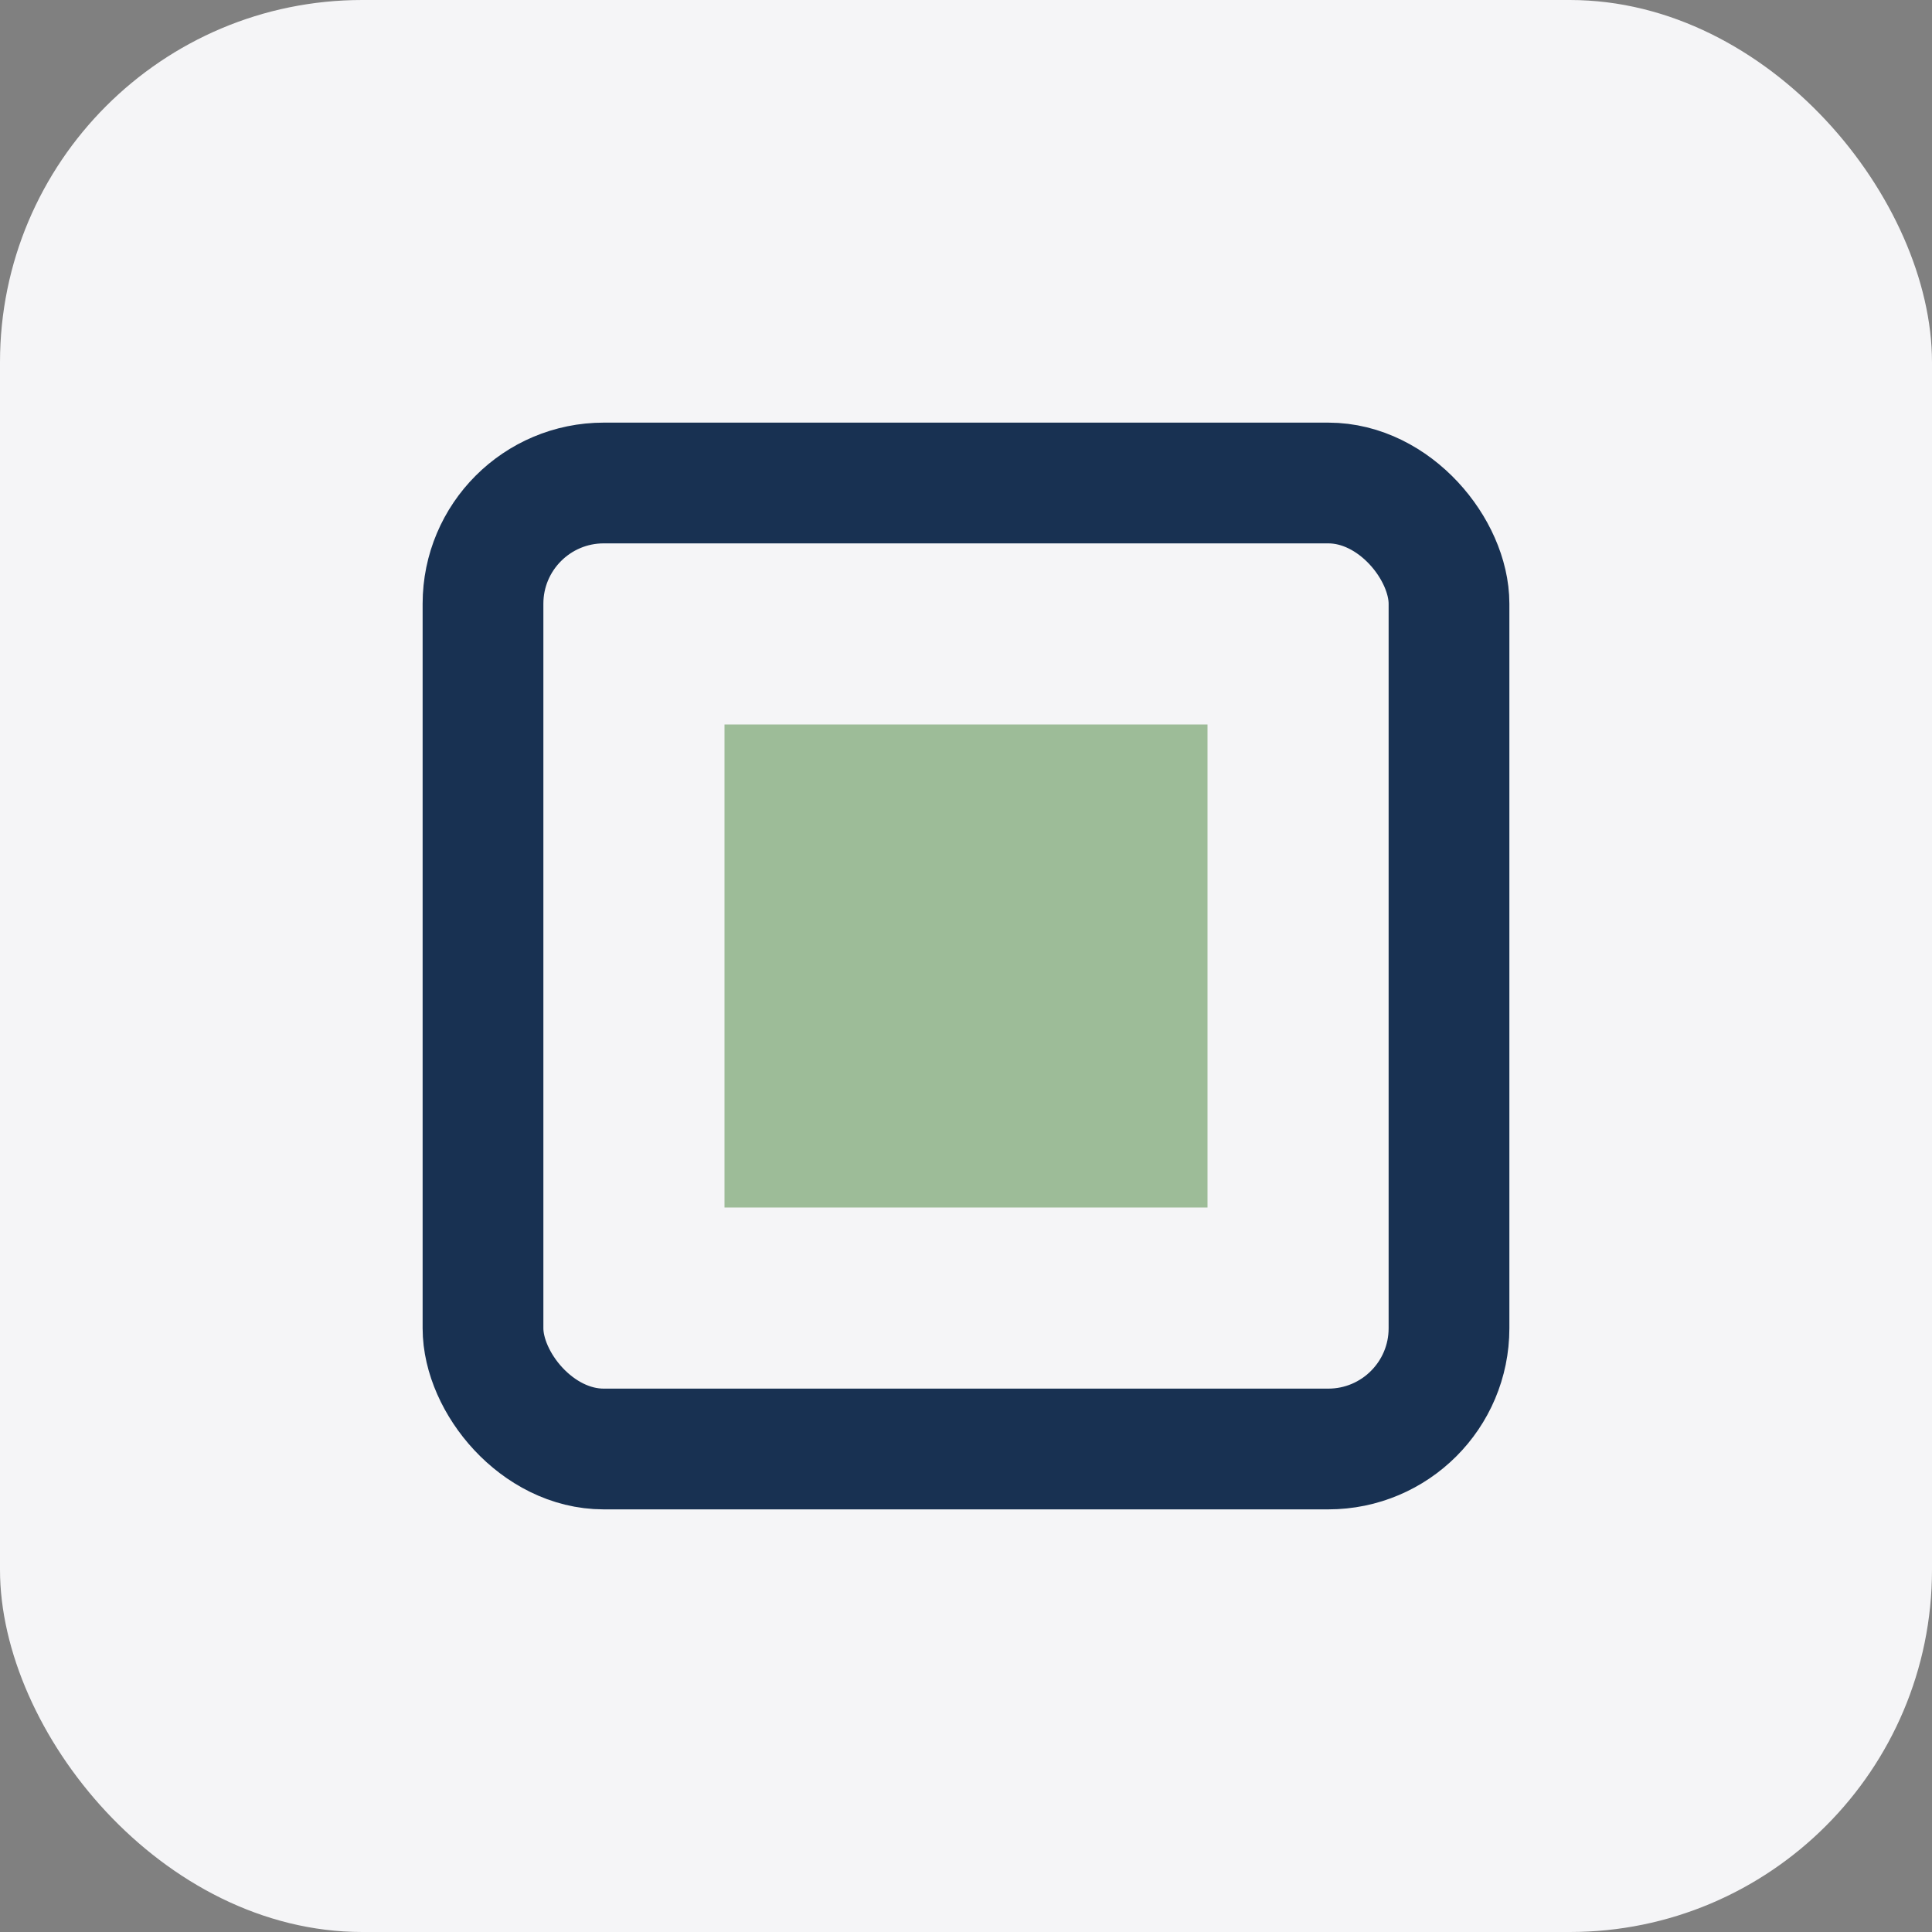
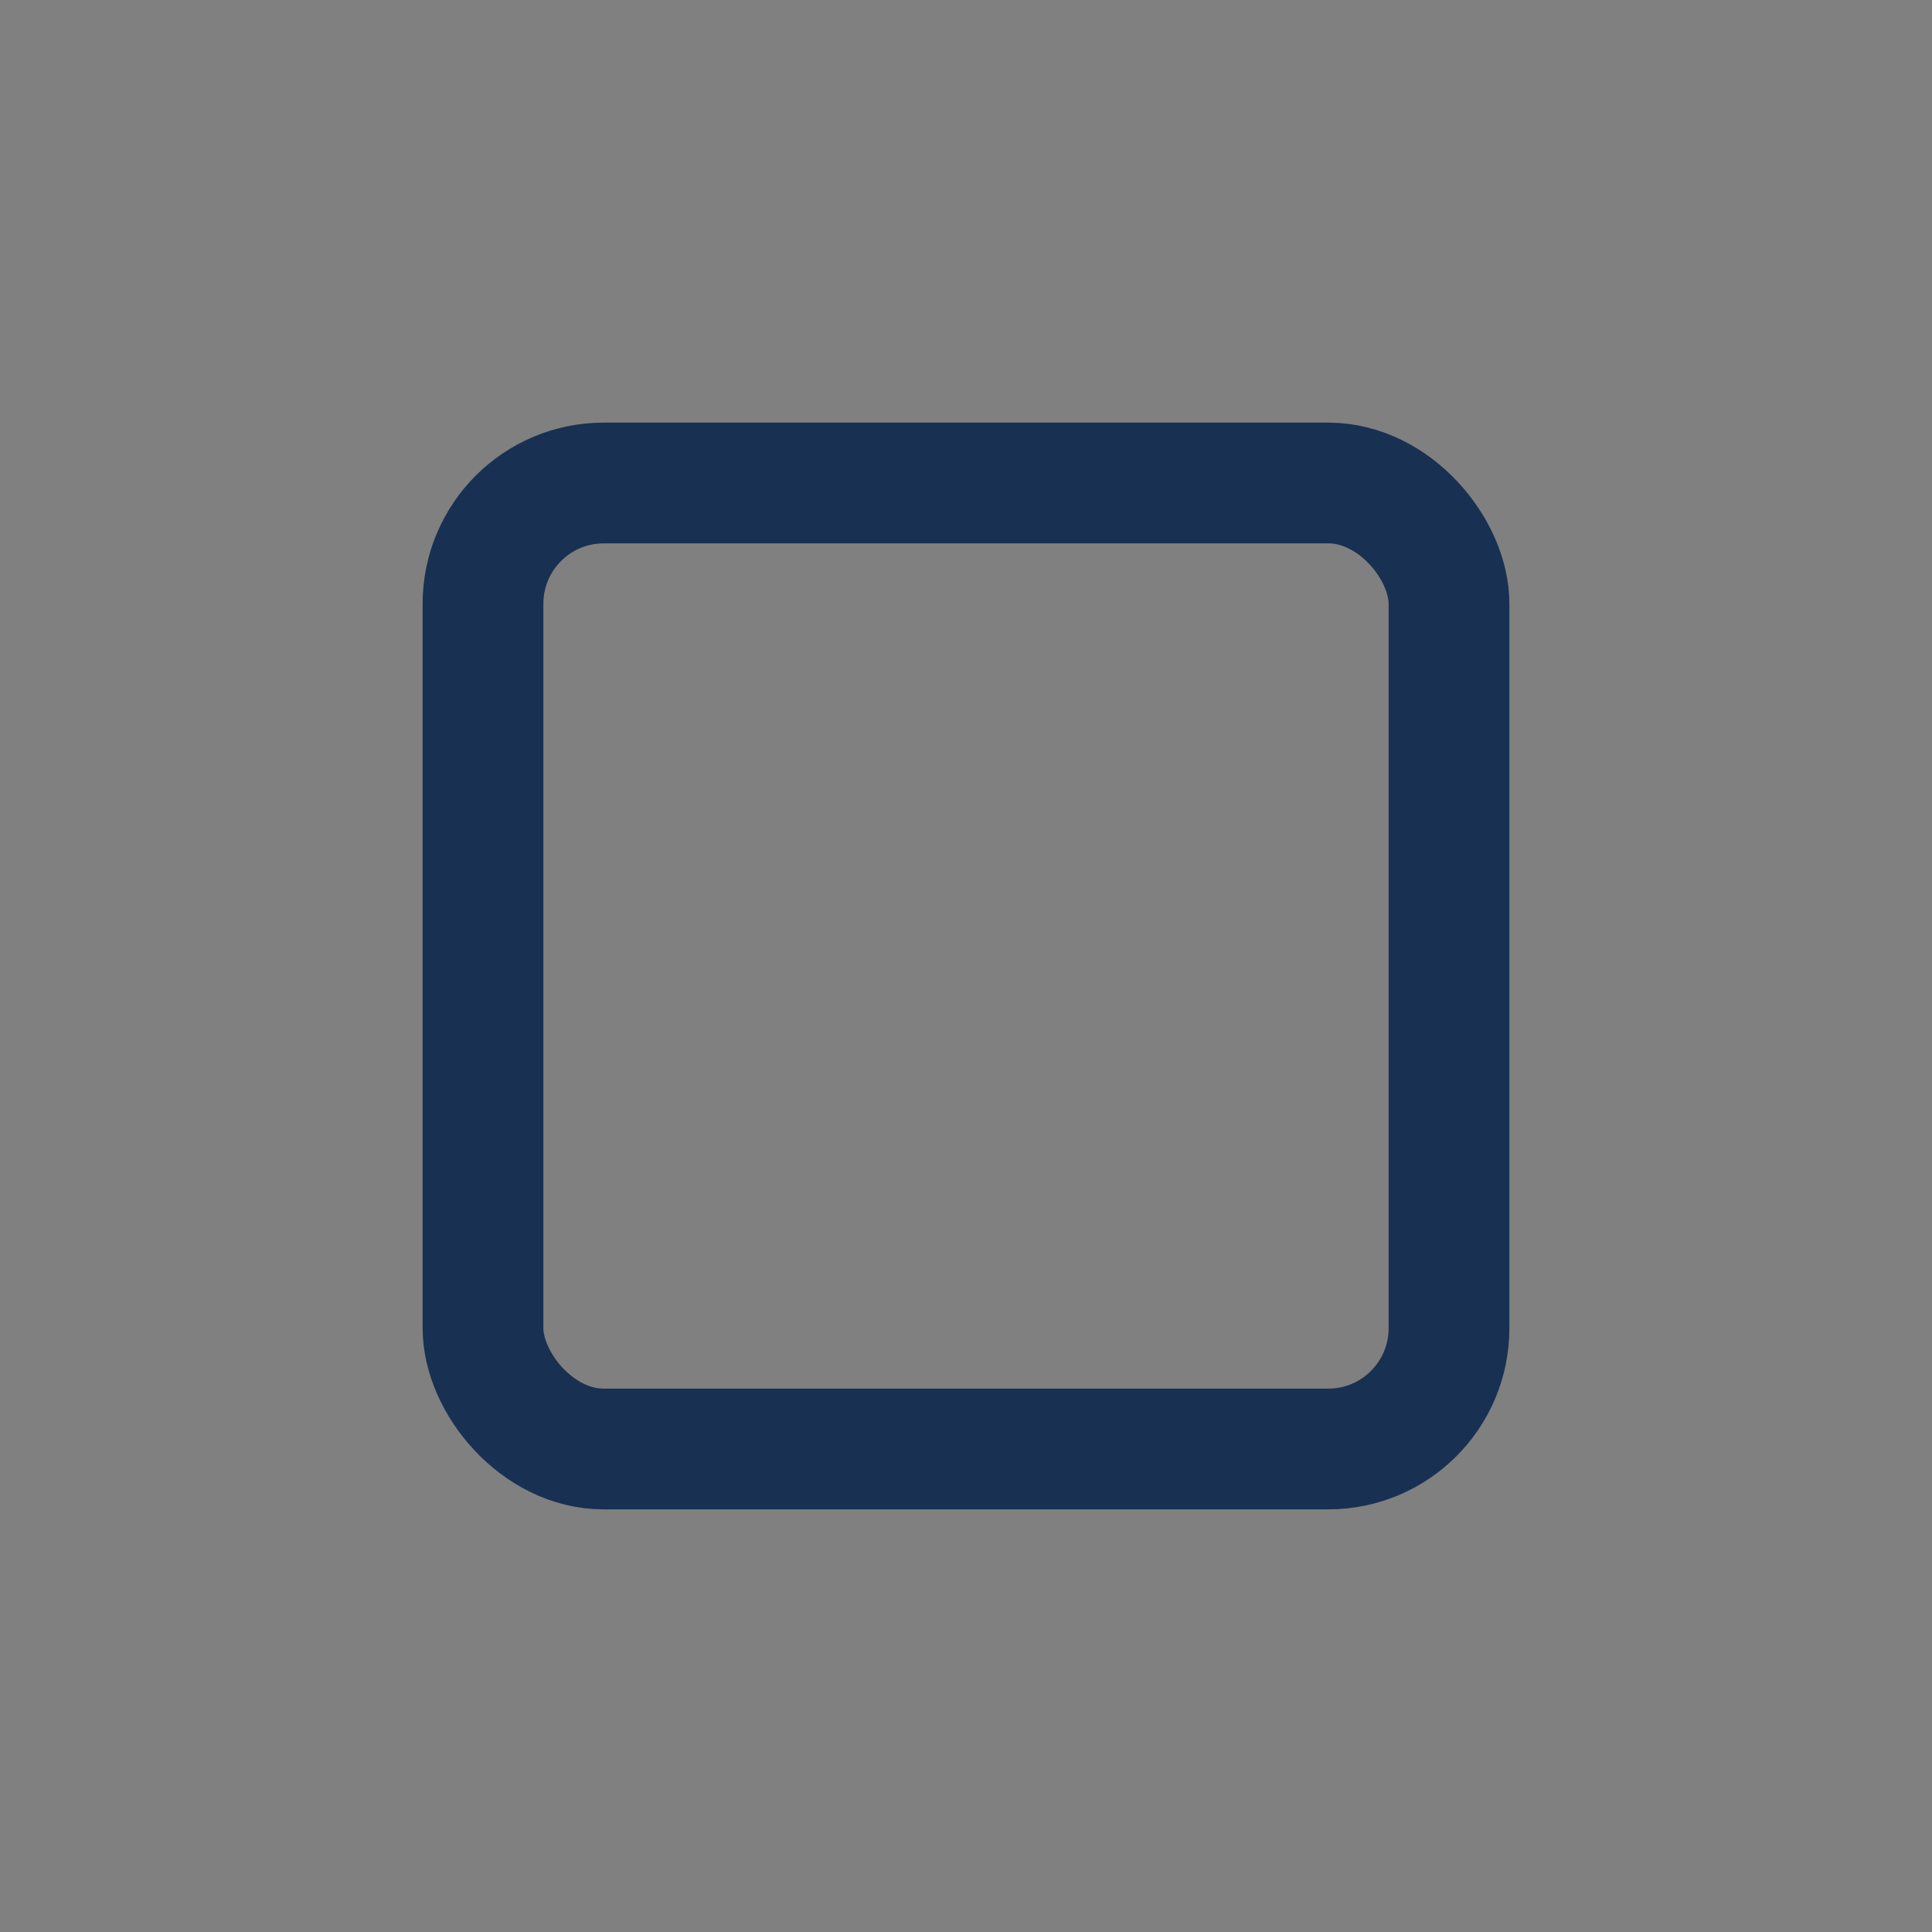
<svg xmlns="http://www.w3.org/2000/svg" width="32" height="32" viewBox="0 0 32 32">
  <rect x="0" y="0" width="32" height="32" fill="#808080" stroke="none" />
-   <rect width="32" height="32" rx="6" fill="#F5F5F7" />
  <rect x="8" y="8" width="16" height="16" rx="2" fill="none" stroke="#183152" stroke-width="2" />
-   <path d="M12 12h8v8h-8z" fill="#9DBC98" />
</svg>